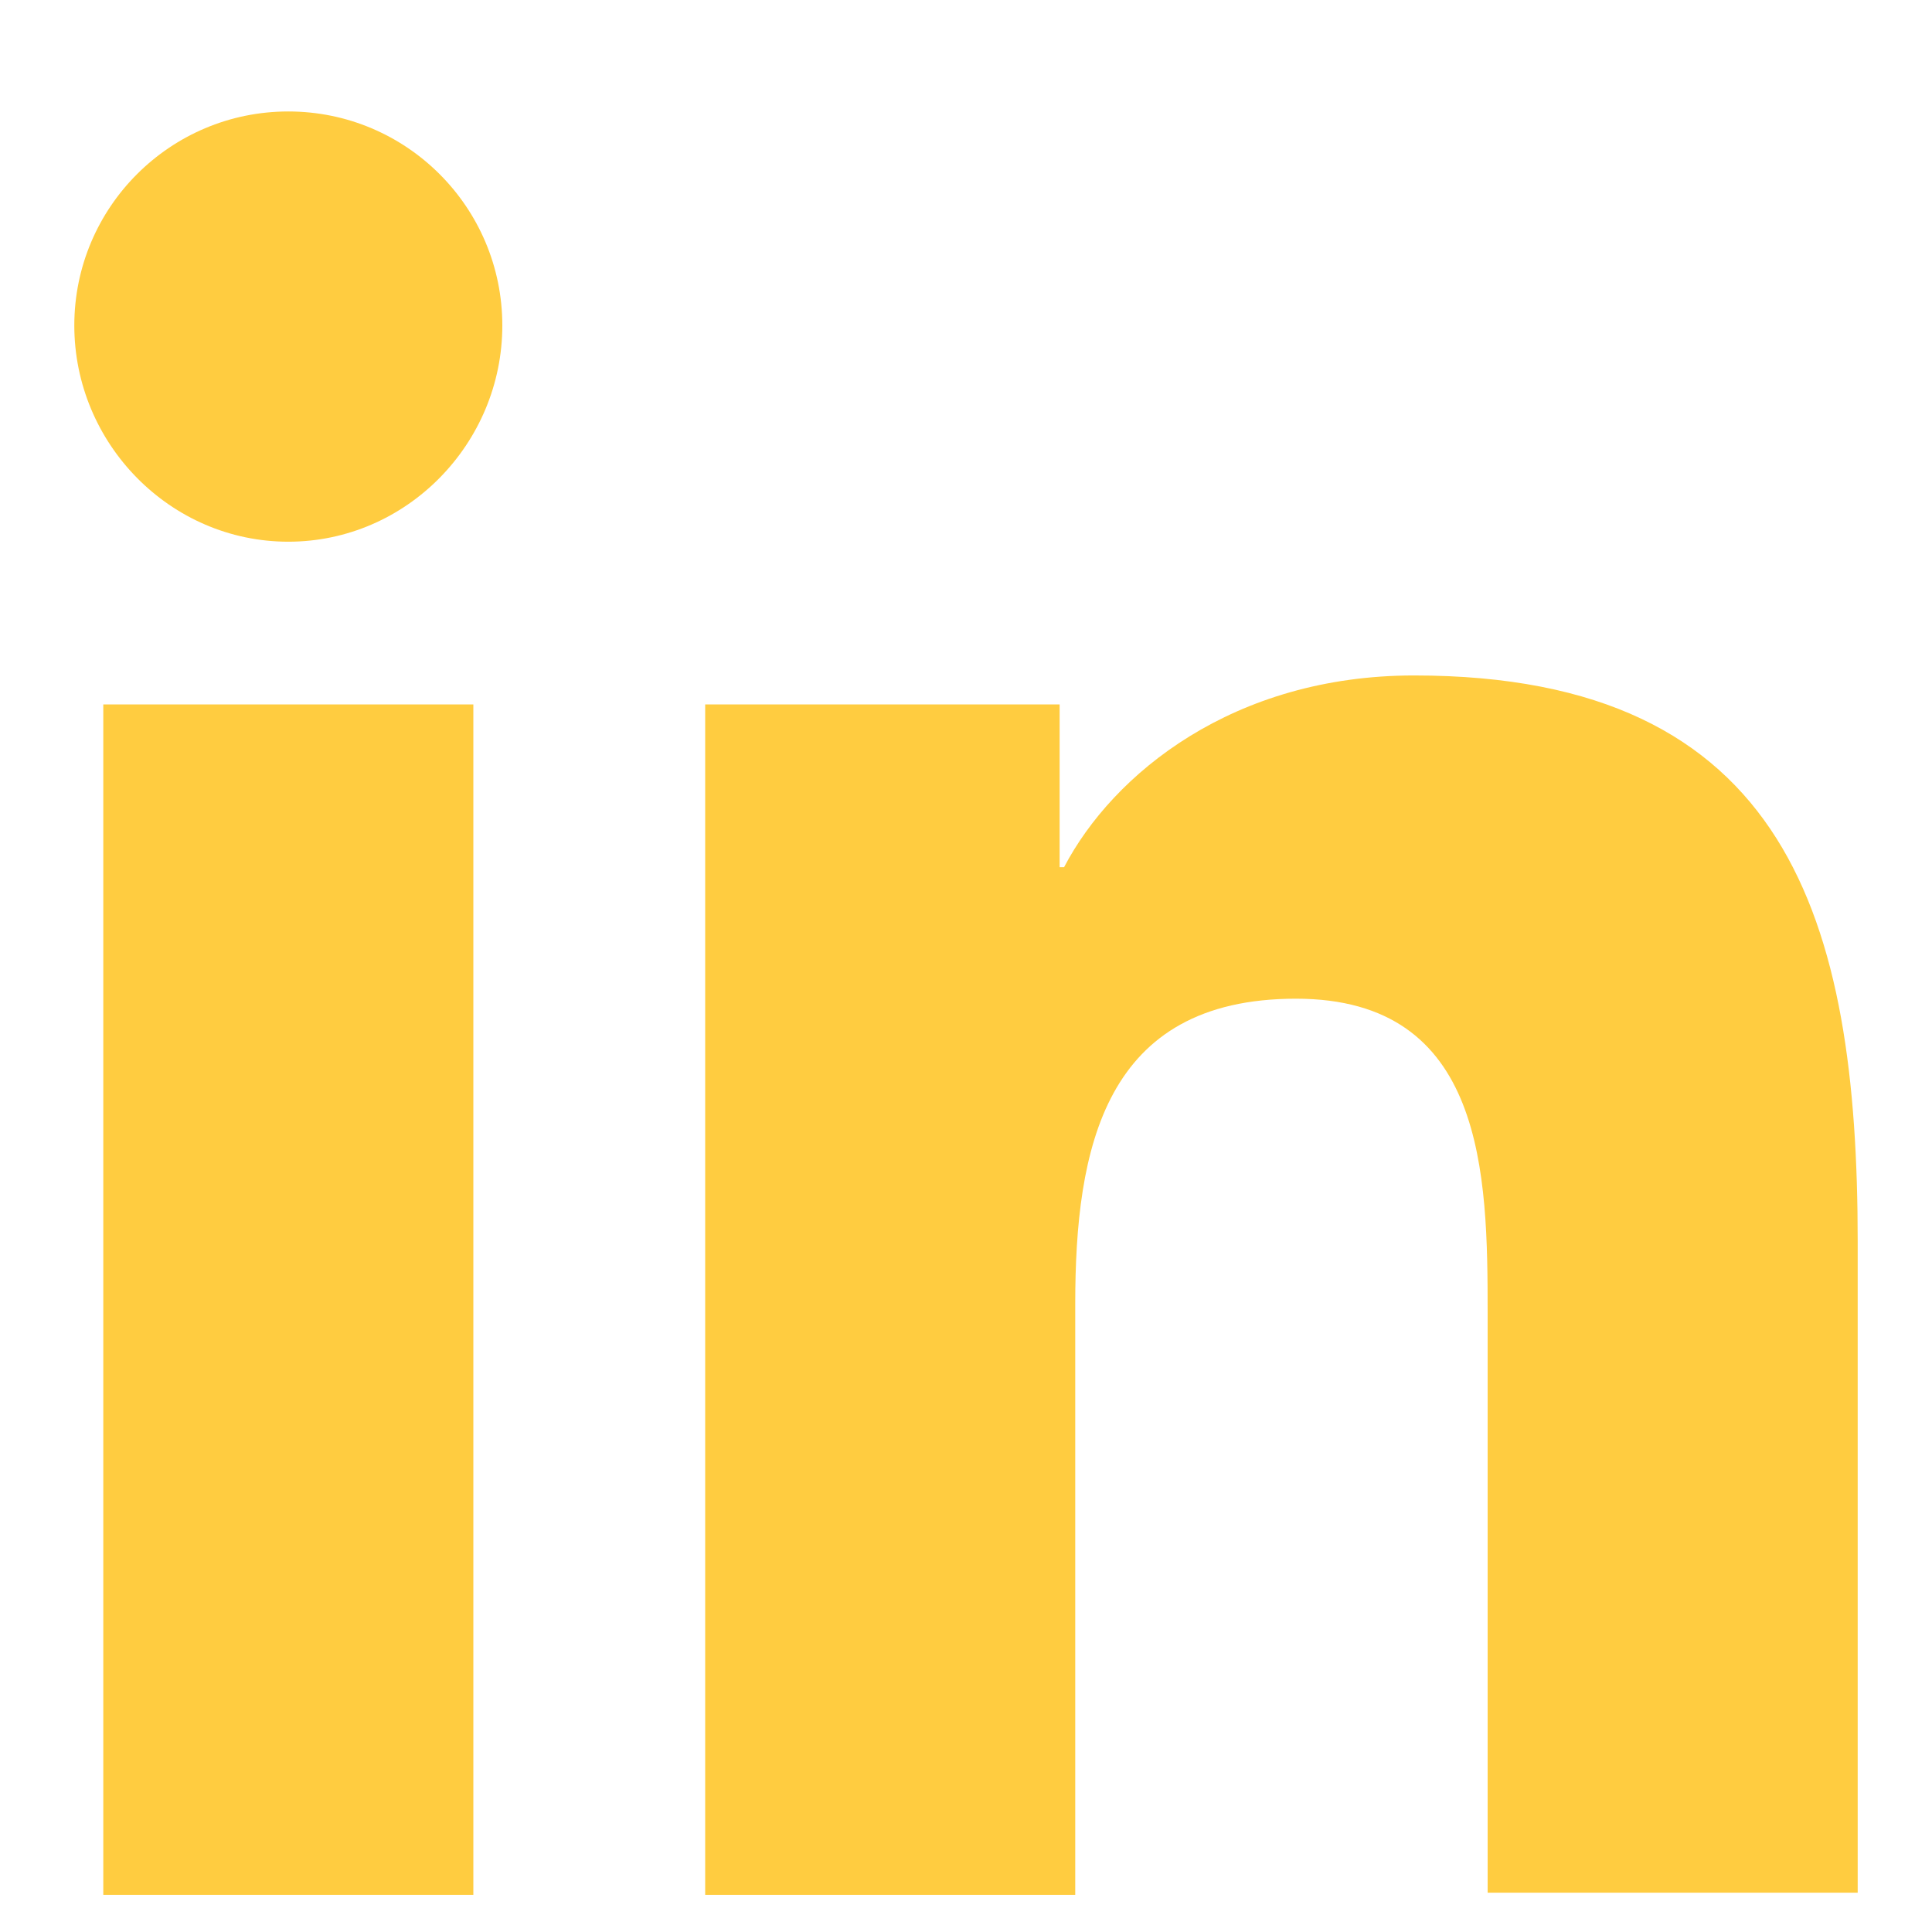
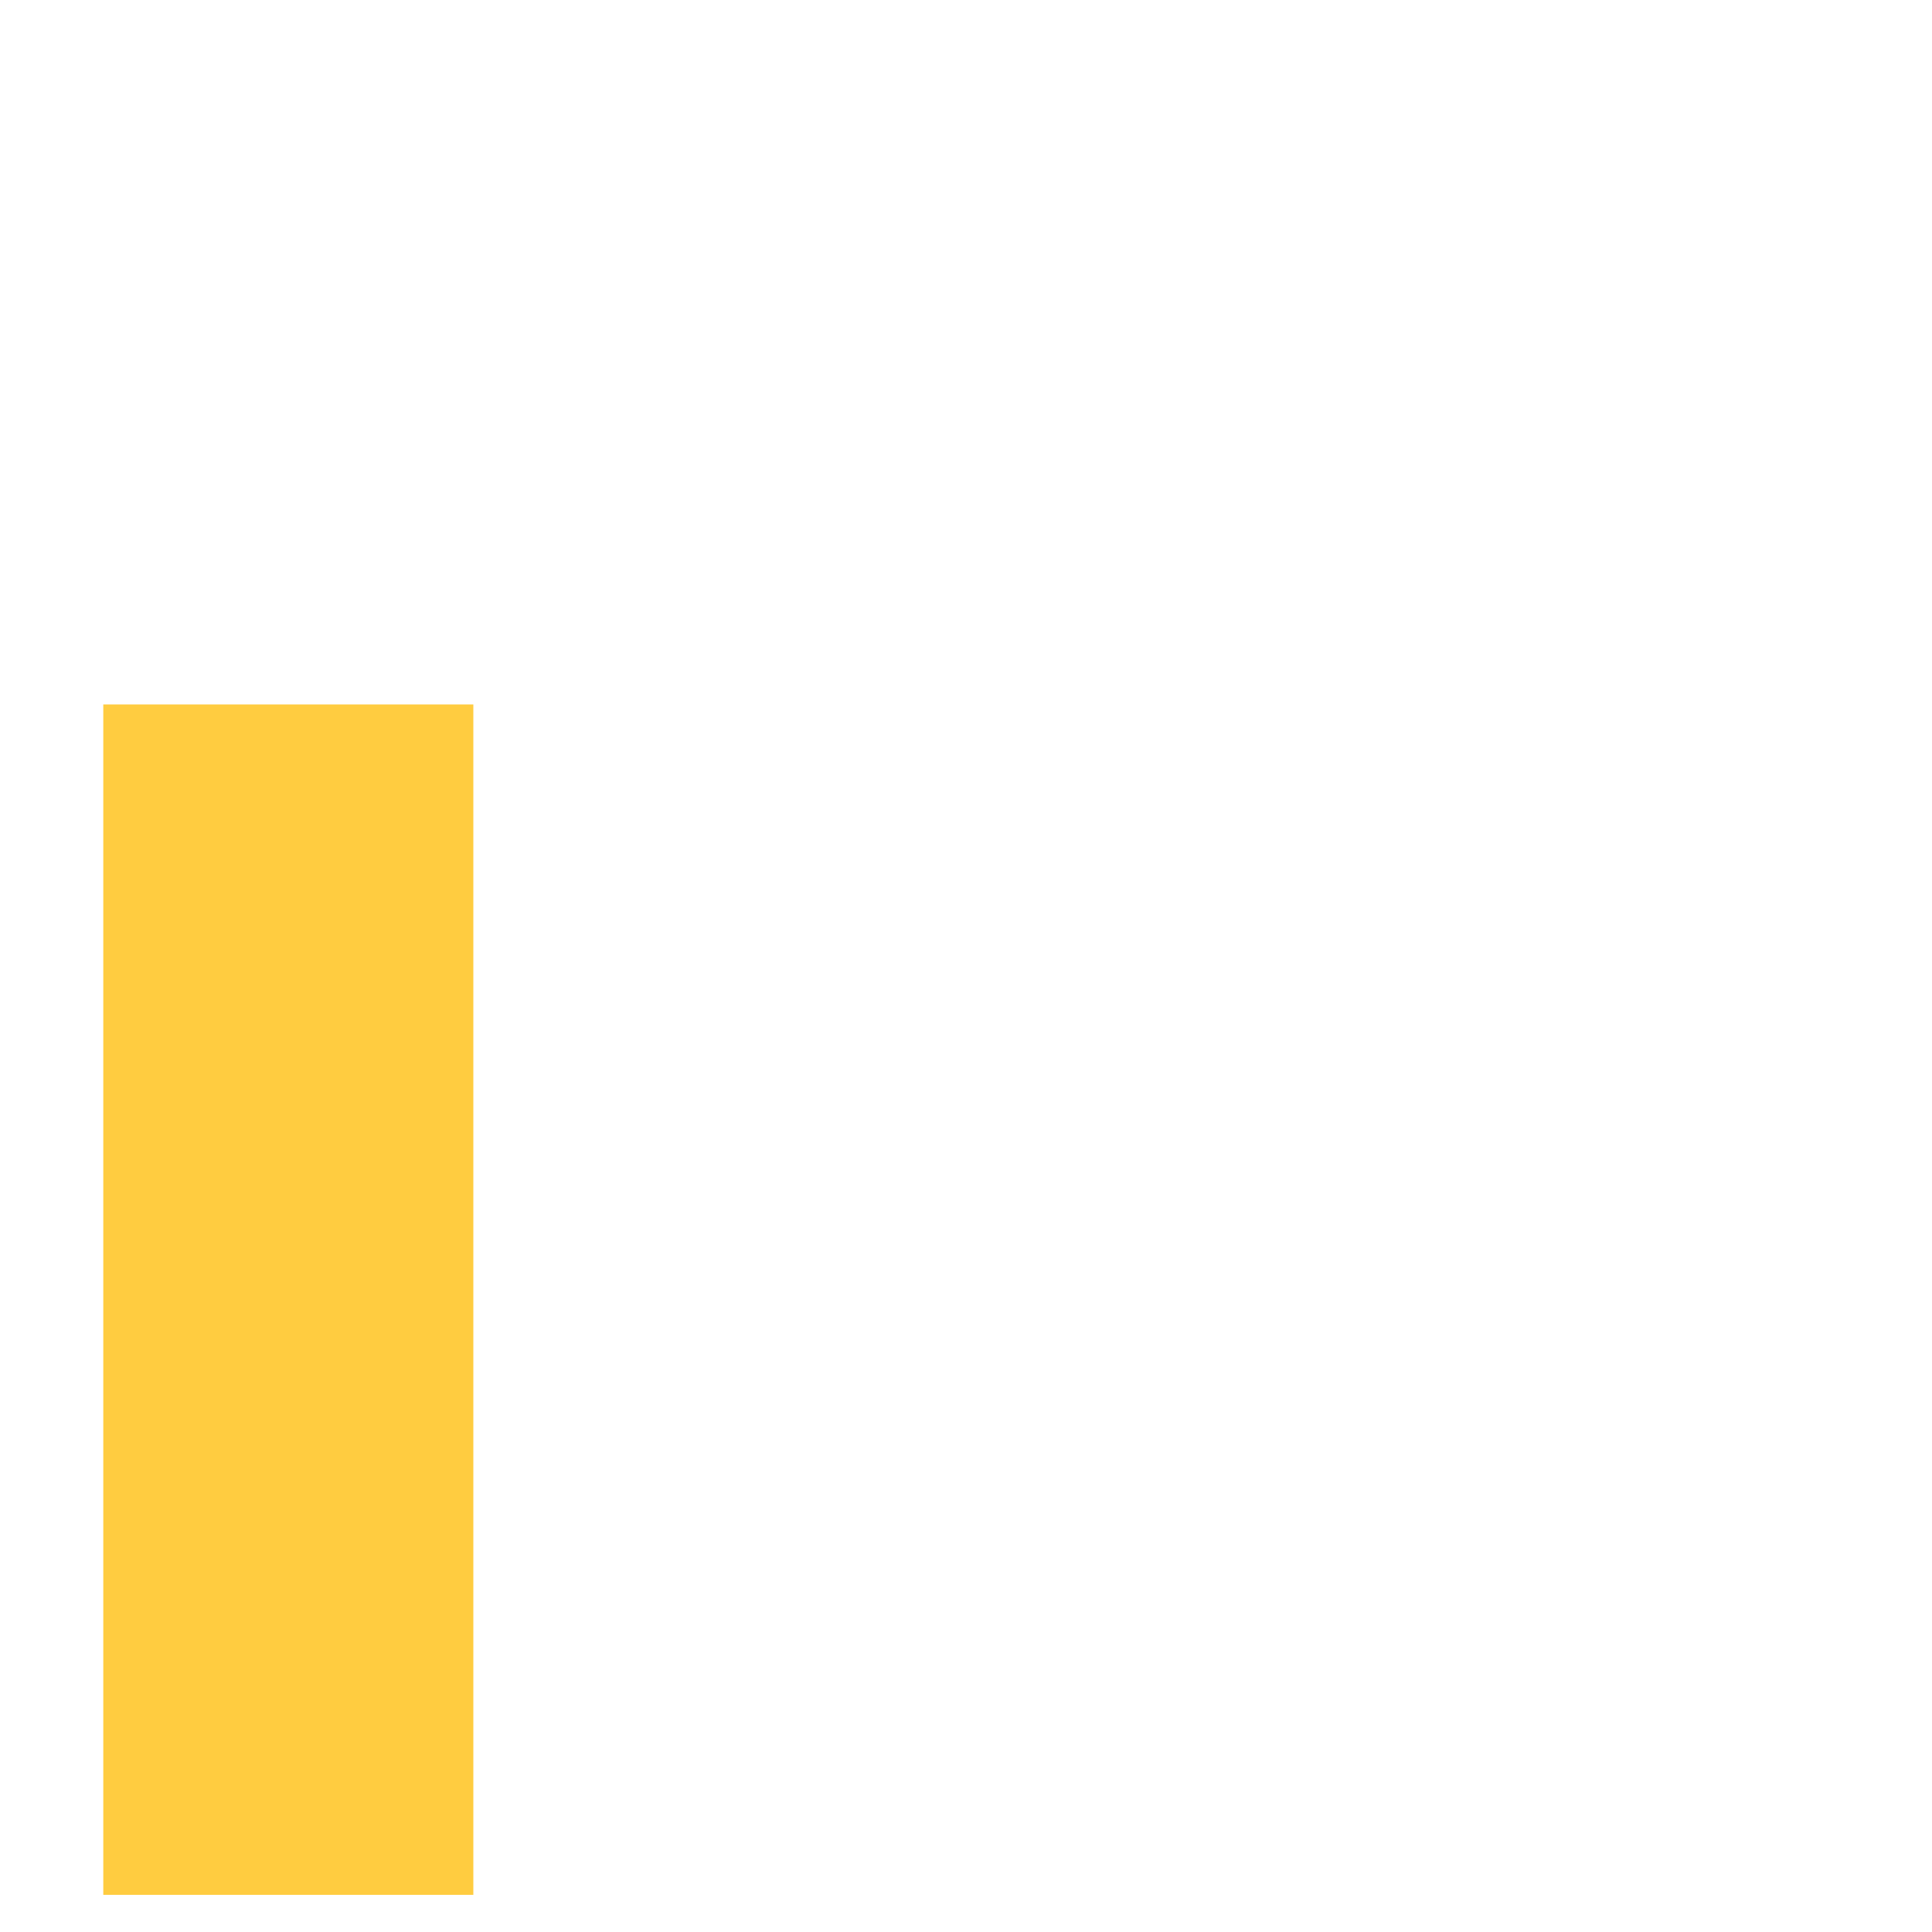
<svg xmlns="http://www.w3.org/2000/svg" width="26" height="26" viewBox="0 0 26 26" fill="none">
-   <path d="M25 25.5V16.71C25 12.39 24.07 9.09 19.03 9.09C16.6 9.09 14.98 10.41 14.32 11.67H14.26V9.48H9.49V25.5H14.47V17.55C14.47 15.45 14.86 13.44 17.44 13.44C19.99 13.44 20.02 15.81 20.02 17.67V25.471H25V25.5Z" fill="#FFCC40" />
  <path d="M1.39 9.48H6.37V25.5H1.39V9.48Z" fill="#FFCC40" />
-   <path d="M3.88 1.5C2.29 1.5 1 2.79 1 4.38C1 5.97 2.29 7.29 3.88 7.29C5.47 7.29 6.76 5.97 6.76 4.38C6.76 2.79 5.47 1.5 3.88 1.5Z" fill="#FFCC40" />
</svg>